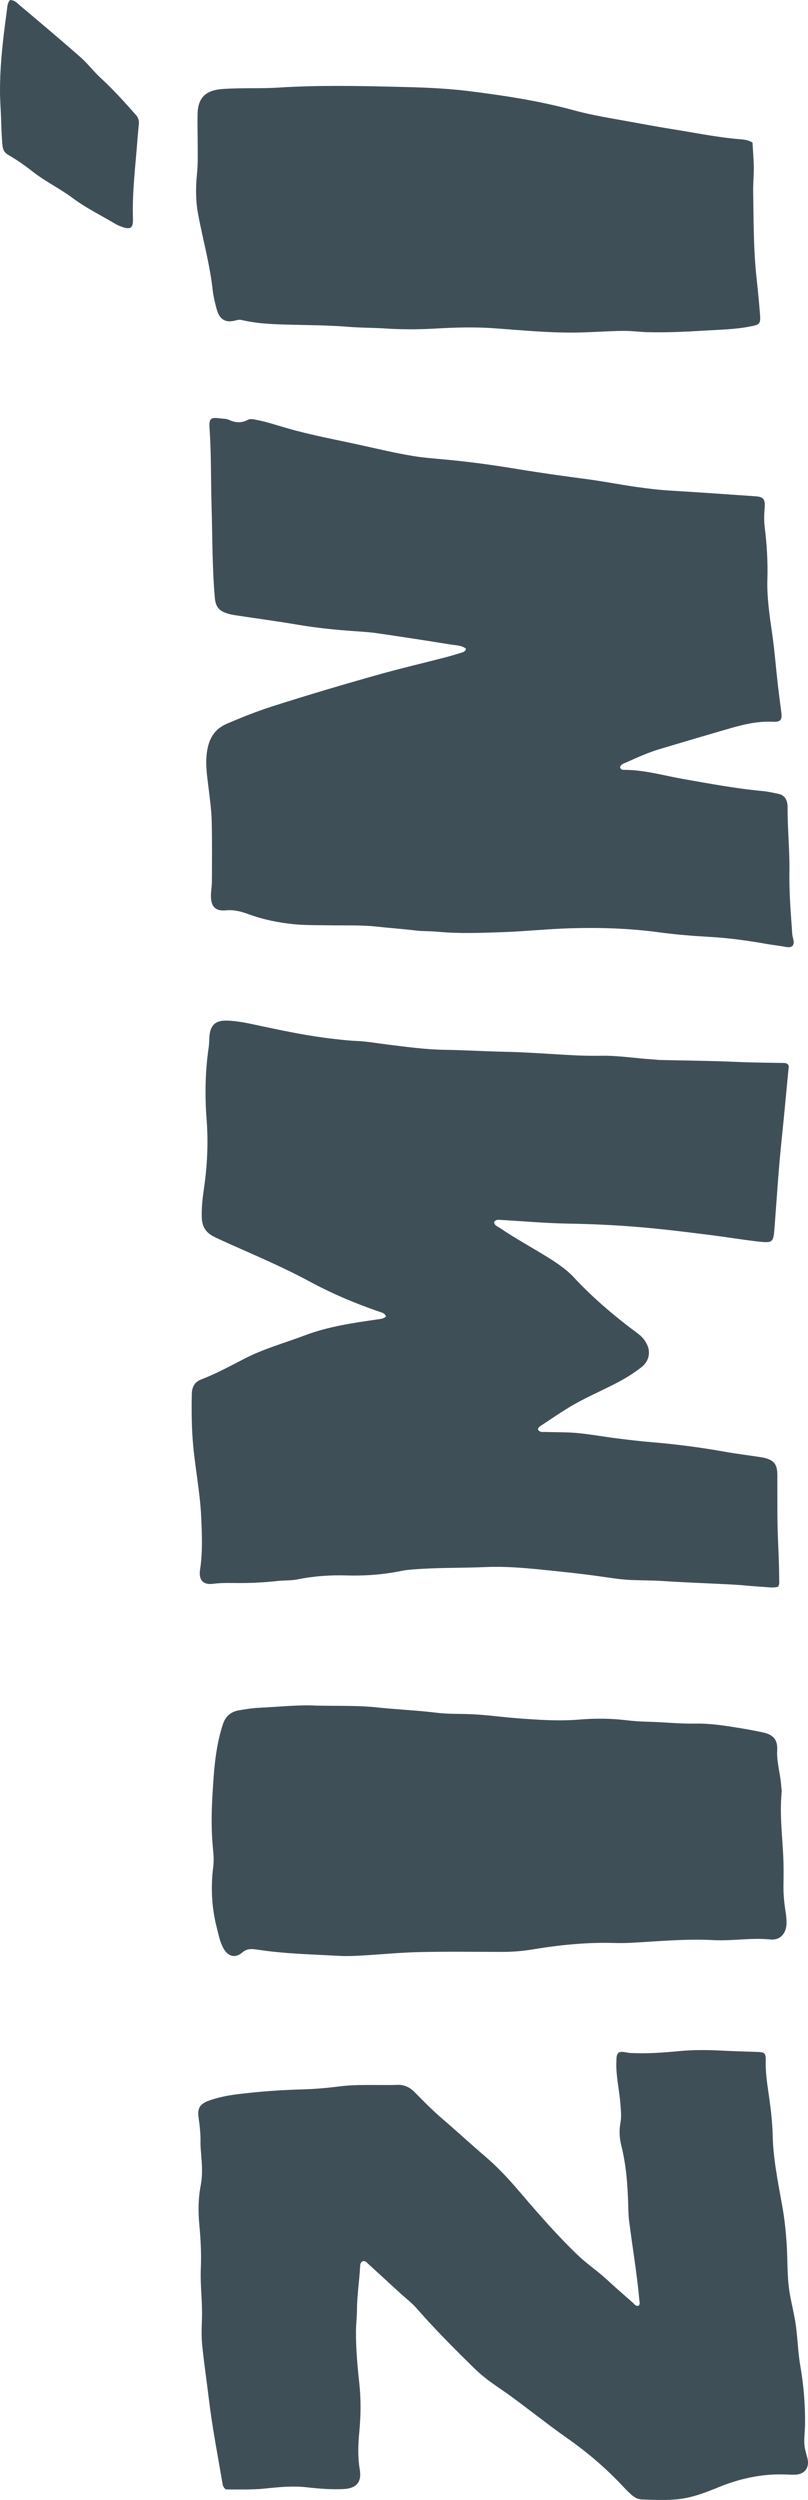
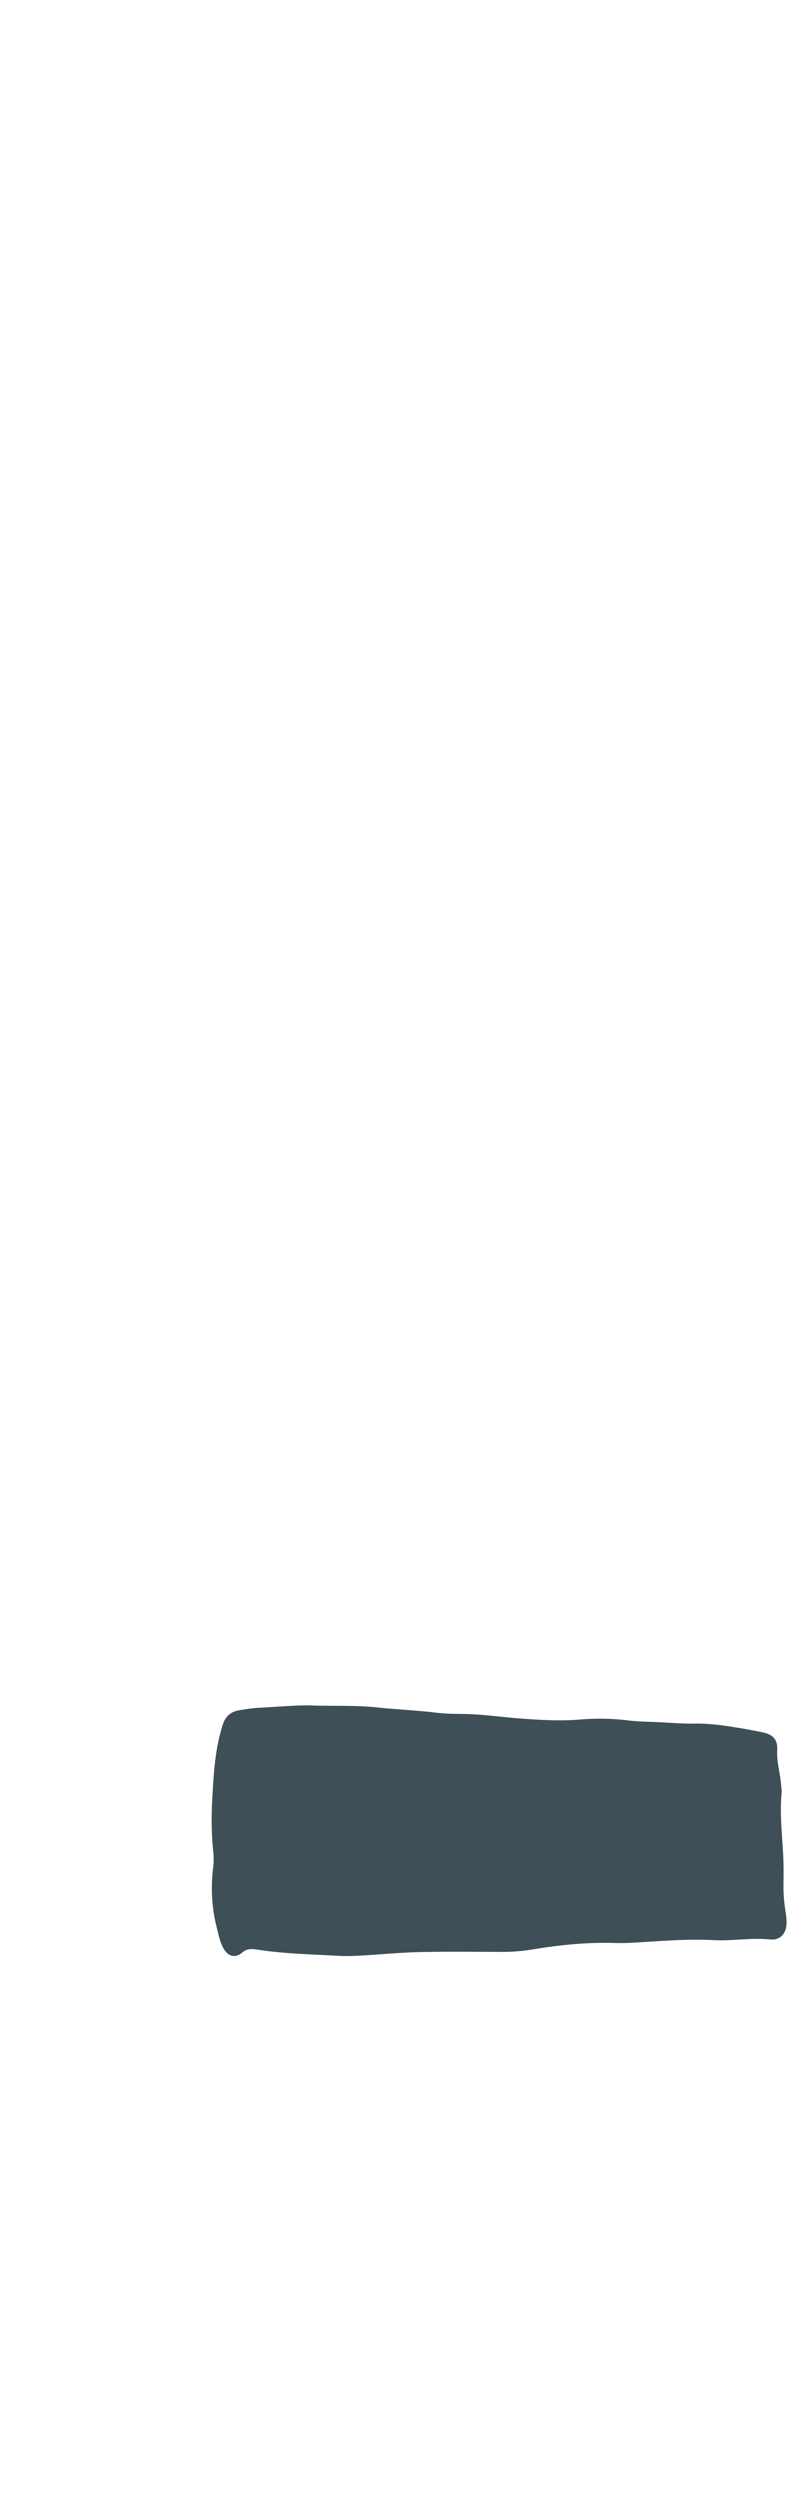
<svg xmlns="http://www.w3.org/2000/svg" id="Layer_1" data-name="Layer 1" viewBox="0 0 631.14 1952.7">
  <defs>
    <style> .cls-1 { fill: #3f4f58; stroke-width: 0px; } </style>
  </defs>
-   <path class="cls-1" d="M420.16,1116.56c1.61,2.63,4.12,1.85,6.27,1.93,8.56.33,17.12.07,25.7.96,10.24,1.06,20.36,2.9,30.57,4.17,8.7,1.08,17.4,2.12,26.12,2.85,19.19,1.6,38.25,4.07,57.2,7.46,8.99,1.61,18.08,2.72,27.12,4.09,1.88.29,3.78.58,5.58,1.15,5.75,1.81,8,4.75,8.41,10.83.12,1.71.05,3.43.06,5.15.1,15.06-.15,30.13.42,45.17.42,11.04,1.01,22.07,1.02,33.13,0,1.87.44,3.81-.82,5.91-3.87,1.22-8.05.34-12.14.12-7.79-.41-15.56-1.36-23.35-1.78-18.26-.98-36.55-1.55-54.8-2.77-8.19-.55-16.37-.45-24.54-.8-8.34-.36-16.65-1.73-24.94-2.9-15.09-2.14-30.25-3.66-45.4-5.21-14.22-1.45-28.54-2.6-42.79-2-20.19.86-40.42.28-60.56,2.17-4.16.39-8.26,1.41-12.39,2.09-12.07,2-24.24,2.65-36.45,2.3-12.82-.37-25.51.53-38.09,3.09-5.04,1.03-10.25.64-15.37,1.22-11.55,1.3-23.17,1.8-34.81,1.6-5.33-.09-10.64-.04-15.98.64-7.68.98-11.13-3.24-9.94-10.96,2.09-13.63,1.5-27.35.9-41.07-.83-18.67-4.48-37.02-6.24-55.59-1.27-13.48-1.35-27.02-1.12-40.55.09-5.19,2.01-9.4,7.09-11.36,11.78-4.54,22.86-10.54,34.02-16.32,15-7.77,31.22-12.18,46.89-18.12,18.56-7.04,37.93-9.82,57.36-12.62,2.22-.32,4.48-.46,6.34-2.23-1-2.77-3.42-3.11-5.47-3.82-18.61-6.41-36.7-14.04-54-23.4-22.83-12.35-46.82-22.19-70.39-32.94-1.73-.79-3.46-1.6-5.15-2.49-5.72-3.02-8.58-7.66-8.86-14.24-.34-7.87.61-15.6,1.72-23.33,2.55-17.78,3.43-35.53,2.04-53.52-1.45-18.79-1.14-37.67,1.61-56.41.39-2.63.4-5.31.55-7.98.52-9.25,4.54-13.25,13.7-12.99,9.18.25,18.11,2.43,27.04,4.33,18.64,3.96,37.29,7.81,56.24,9.95,6.24.71,12.5,1.41,18.77,1.67,7.46.31,14.76,1.68,22.13,2.58,15.12,1.86,30.2,4.03,45.46,4.27,16.01.25,32,1.24,48.01,1.57,18.27.37,36.52,1.91,54.78,2.79,6.85.33,13.73.37,20.59.29,13.38-.17,26.57,2.11,39.88,2.87,1.71.1,3.41.39,5.12.43,20.58.5,41.18.64,61.75,1.58,11.24.51,22.48.52,33.71.76,1.68.04,3.48-.22,4.81,1.25,1,1.42.41,2.92.27,4.42-1.71,17.62-3.27,35.26-5.13,52.86-2.47,23.48-3.91,47.04-5.73,70.56-.85,11.01-1.34,11.66-12.44,10.43-12.11-1.35-24.14-3.39-36.23-4.92-14.92-1.89-29.85-3.78-44.81-5.28-22.57-2.25-45.19-3.49-67.89-3.84-17.31-.27-34.6-1.89-51.9-2.84-2-.11-4.27-.68-5.71,1.64.2,2.81,2.79,3.42,4.55,4.63,11.97,8.17,24.74,15.06,37.05,22.7,7.46,4.63,14.78,9.55,20.79,15.99,15.26,16.38,32.28,30.7,50.21,44.02,2.5,1.85,4.51,4.11,6.05,6.78,4.01,6.94,2.65,14.38-3.68,19.32-6.47,5.06-13.48,9.29-20.81,13.03-11.89,6.06-24.19,11.34-35.62,18.26-7.49,4.54-14.71,9.55-22.04,14.35-.95.62-1.96,1.21-2.31,2.92Z" />
-   <path class="cls-1" d="M364.01,506.77c-3.4-2.81-7.79-2.64-11.77-3.29-19.17-3.12-38.38-6.06-57.6-8.86-6.02-.88-12.12-1.22-18.2-1.65-14.64-1.02-29.2-2.51-43.69-4.97-16.52-2.81-33.14-5.01-49.71-7.55-2.25-.34-4.48-.93-6.63-1.67-5.56-1.9-8.04-5.31-8.6-11.75-2.08-23.58-1.84-47.19-2.53-70.79-.37-12.76-.4-25.52-.63-38.28-.14-7.81-.49-15.61-.98-23.41-.48-7.81.73-8.75,8.36-7.75,2.26.3,4.62.17,6.74,1.13,4.92,2.23,9.76,2.74,14.74.03,1.89-1.03,4.05-.51,6.16-.13,8.65,1.58,16.95,4.48,25.37,6.87,18.55,5.27,37.48,8.75,56.27,12.88,13.95,3.06,27.84,6.43,41.97,8.71,8.11,1.3,16.28,1.89,24.42,2.64,18.98,1.74,37.83,4.37,56.63,7.47,17.85,2.94,35.77,5.45,53.71,7.81,12.84,1.69,25.56,4.19,38.38,6.05,9.23,1.34,18.5,2.43,27.83,2.99,22.05,1.34,44.09,2.85,66.13,4.42,6.17.44,7.4,2.57,6.91,8.91-.39,4.92-.61,9.96,0,14.84,1.69,13.65,2.54,27.32,2.13,41.05-.42,13.99,1.6,27.7,3.6,41.48,1.92,13.17,2.95,26.48,4.44,39.71.83,7.37,1.78,14.73,2.76,22.08.88,6.63-.2,8.32-6.62,8.02-11.25-.52-22,1.89-32.64,4.95-18.5,5.31-36.94,10.83-55.38,16.31-8.97,2.67-17.5,6.49-26.01,10.34-1.97.89-4.4,1.42-5.22,3.74.34,1.99,1.74,2.24,3.06,2.24,15.8-.05,30.88,4.44,46.25,7.14,20.64,3.62,41.23,7.5,62.12,9.43,4.15.38,8.27,1.33,12.36,2.2,4.27.91,6.39,3.86,6.92,8.07.1.75.16,1.52.15,2.28-.14,16.77,1.69,33.48,1.41,50.26-.27,16.39,1.09,32.72,2.24,49.06.21,2.95,2.1,5.86.41,8.84-1.66,1.57-3.64,1.36-5.48,1.02-5.06-.93-10.17-1.47-15.24-2.37-14.81-2.63-29.7-4.65-44.76-5.5-13.11-.74-26.25-1.79-39.26-3.56-23.13-3.15-46.35-3.82-69.6-3.11-17.31.53-34.58,2.39-51.89,2.99-16.94.58-33.93,1.31-50.87-.28-6.08-.57-12.18-.32-18.26-1.07-9.82-1.22-19.71-1.86-29.55-2.95-12.74-1.4-25.52-.79-38.29-1.04-8.95-.18-17.89.04-26.84-.87-12.02-1.23-23.71-3.64-35.05-7.79-5.73-2.1-11.39-3.63-17.78-3.01-7.78.74-11.45-2.63-11.64-10.51-.1-3.97.73-7.96.75-11.95.07-15.44.2-30.89-.12-46.32-.18-8.94-1.39-17.83-2.48-26.72-1.26-10.37-2.96-20.7-.72-31.23,1.93-9.07,6.38-15.36,15.22-19.13,11.41-4.87,22.87-9.49,34.68-13.28,27.6-8.85,55.38-17.08,83.27-24.93,17.24-4.86,34.7-8.93,52.05-13.42,4.24-1.1,8.43-2.38,12.61-3.67,1.57-.49,3.39-.8,4-3.14Z" />
-   <path class="cls-1" d="M283.76,1766.07c-2.1.83-2.36,2.33-2.44,3.89-.56,11.41-2.41,22.72-2.48,34.18-.03,5.71-.77,11.41-.79,17.11-.05,13.53,1.16,26.98,2.62,40.43,1.36,12.52,1.19,25.13.01,37.68-.93,9.9-1.35,19.74.35,29.6,1.67,9.71-2.59,14.75-12.66,15.25-9.75.49-19.48-.35-29.1-1.42-10.76-1.19-21.32-.12-31.9.98-10.47,1.08-20.9.73-30.88.72-2.49-1.67-2.56-3.85-2.91-5.89-3.64-21.39-7.79-42.71-10.38-64.27-1.68-13.98-3.76-27.91-5.2-41.91-.68-6.61-.59-13.34-.29-20,.61-13.55-1.42-27.04-.85-40.55.49-11.45-.1-22.79-1.17-34.18-.96-10.24-.87-20.59,1.11-30.77,1.36-7.02,1.1-14.07.56-21.08-.34-4.37-.83-8.73-.75-13.1.12-6.32-.63-12.55-1.52-18.77-1.01-7.08,1.04-10.62,7.88-13.09,7.57-2.74,15.45-4.24,23.4-5.2,16.46-1.99,32.97-3.21,49.56-3.65,9.88-.26,19.79-1.13,29.59-2.39,9.52-1.22,19.02-1.05,28.55-1.07,5.34-.01,10.69.17,16.02-.08,5.57-.26,9.95,1.78,13.77,5.68,7.07,7.21,14.16,14.39,21.85,20.98,11.42,9.79,22.49,20,33.91,29.79,9.45,8.1,17.81,17.18,25.87,26.6,14.86,17.38,29.81,34.69,46.39,50.48,7.04,6.7,15.22,12.07,22.33,18.72,6.54,6.11,13.36,11.92,20.06,17.86,1.24,1.1,2.13,2.78,4.34,2.5,1.65-1.26.91-3.02.77-4.64-1.85-20.68-5.38-41.15-7.99-61.74-.51-3.99-.57-7.98-.67-11.98-.42-15.83-1.58-31.56-5.44-47-1.44-5.77-1.75-11.6-.65-17.56.94-5.07.3-10.24-.09-15.38-.84-11-3.64-21.82-3.05-32.94.12-2.26-.24-4.63,1.76-6.6,2.86-1.34,5.85.15,8.82.31,13,.69,25.93-.25,38.82-1.48,10.88-1.03,21.74-.94,32.56-.37,9.14.48,18.28.73,27.43,1.01,6.58.2,7.38.75,7.23,7.27-.22,9.78,1.43,19.33,2.78,28.95,1.35,9.6,2.44,19.3,2.66,28.98.44,19.17,4.42,37.78,7.71,56.52,1.65,9.37,2.59,18.83,3.23,28.35.84,12.54.2,25.17,2.23,37.62,1.22,7.51,3.13,14.92,4.39,22.42,1.96,11.64,1.99,23.5,4.03,35.16,2.66,15.21,3.89,30.6,3.69,46.06-.09,6.64-1.42,13.29.22,19.91.55,2.22,1.23,4.4,1.74,6.62,1.6,6.94-2.37,12.13-9.53,12.37-2.85.1-5.72-.08-8.58-.17-17.62-.52-34.43,3.12-50.7,9.7-9.9,4-19.83,8.01-30.51,9.41-10.05,1.32-20.18.74-30.27.43-3.31-.1-6.15-1.93-8.57-4.2-1.67-1.56-3.34-3.14-4.89-4.81-13.39-14.46-28.21-27.29-44.33-38.6-15.29-10.73-29.84-22.45-44.94-33.43-7.09-5.15-14.52-9.8-21.3-15.4-4.43-3.65-8.44-7.71-12.51-11.72-13.57-13.39-26.88-27.02-39.46-41.36-3.62-4.13-8.1-7.5-12.18-11.23-8.29-7.59-16.56-15.2-24.86-22.78-1.24-1.13-2.27-2.65-4.4-2.71Z" />
  <path class="cls-1" d="M247.17,1332.26c18.9.32,33.22-.14,47.46,1.4,15.52,1.68,31.13,2.26,46.64,4.18,8.87,1.1,17.88.73,26.83,1.12,12.01.52,23.89,2.24,35.85,3.16,16.34,1.26,32.6,2.37,49.05,1,11.92-.99,23.98-.9,35.97.52,5.48.65,11.01,1.07,16.52,1.19,12.58.27,25.1,1.7,37.7,1.47,11.87-.22,23.55,1.67,35.21,3.58,5.83.95,11.63,2.07,17.41,3.28,8.17,1.71,11.72,5.68,11.27,13.92-.53,9.68,2.63,18.82,3.17,28.31.09,1.52.47,3.06.32,4.55-1.62,16.59.4,33.07,1.22,49.59.39,7.8.31,15.63.19,23.44-.11,7.27.7,14.43,1.85,21.59.39,2.43.54,4.93.54,7.4.01,7.99-4.75,13.78-12.61,12.97-14.92-1.53-29.68,1.3-44.53.5-21.16-1.14-42.23.88-63.32,2.04-4.57.25-9.15.33-13.72.2-21.61-.65-42.99,1.5-64.27,5.04-7.89,1.31-15.87,1.94-23.9,1.92-21.55-.05-43.1-.34-64.64.15-15.22.35-30.4,1.88-45.61,2.74-5.51.31-11.07.52-16.57.22-17.3-.94-34.63-1.44-51.88-3.28-4.73-.5-9.45-1.19-14.16-1.84-3.71-.52-6.89-.14-10.03,2.57-5.17,4.46-10.76,3.16-14.3-2.84-3.05-5.17-4.07-11.08-5.53-16.77-3.96-15.48-4.75-31.17-2.79-47.05.51-4.13.47-8.41.03-12.56-1.51-14.27-1.47-28.59-.64-42.83.99-16.88,1.94-33.85,6.41-50.32.6-2.2,1.23-4.4,1.99-6.56,2.09-5.94,6.38-9.39,12.52-10.38,5.07-.82,10.17-1.68,15.29-1.93,16.55-.83,33.08-2.52,45.07-1.67Z" />
-   <path class="cls-1" d="M587.78,111.4c.34,5.87.85,11.92,1.01,17.97.18,6.85-.58,13.73-.47,20.54.37,22.64.19,45.32,2.71,67.89,1.01,9.08,1.87,18.17,2.59,27.28.65,8.1-.08,8.46-7.91,9.99-11.66,2.27-23.47,2.42-35.23,3.15-14.83.91-29.68,1.64-44.56,1.25-6.1-.16-12.13-1.03-18.25-1-12.77.06-25.5,1.16-38.27,1.3-21.01.22-41.84-1.77-62.74-3.32-15.39-1.14-30.87-.71-46.3.18-12.96.74-25.9.83-38.83-.02-9.7-.64-19.41-.52-29.12-1.31-16.33-1.34-32.74-1.3-49.11-1.77-11.4-.33-22.85-.82-34.04-3.47-1.51-.36-2.94-.4-4.48.05-8.44,2.47-13.31-.23-15.59-8.85-1.26-4.78-2.5-9.63-3.04-14.53-2.17-19.94-7.58-39.24-11.31-58.87-2-10.54-2.09-21.17-.98-31.86.88-8.53.54-17.13.53-25.71,0-7.05-.22-14.1-.08-21.15.25-12.94,6.53-18.69,19.47-19.62,14.67-1.05,29.36-.2,44-1.12,30.1-1.9,60.22-1.34,90.32-.64,19.2.45,38.48.97,57.59,3.34,27.8,3.45,55.45,7.64,82.56,15.05,14.69,4.01,29.79,6.34,44.79,9.09,10.86,1.99,21.72,3.99,32.62,5.72,17.29,2.75,34.46,6.3,51.94,7.76,3.35.28,6.84.48,10.22,2.68Z" />
-   <path class="cls-1" d="M7.94,0c3.84.19,5.99,2.9,8.36,4.89,15.59,13.11,31.17,26.23,46.46,39.68,5.7,5.01,10.34,11.21,15.92,16.36,9.81,9.05,18.72,18.91,27.52,28.9,1.81,2.05,2.51,4.2,2.29,6.77-.37,4.36-.86,8.71-1.18,13.07-1.5,20.29-4.11,40.51-3.46,60.94.25,7.81-1.87,9.04-9.28,6.36-1.6-.58-3.18-1.32-4.64-2.19-11.1-6.62-22.73-12.27-33.16-20.08-9.9-7.41-21.22-12.8-30.98-20.45-6.16-4.83-12.49-9.36-19.3-13.22-2.89-1.63-4.21-3.94-4.55-7.35-.7-7.03-.89-14.05-1.1-21.1C.63,85.56.02,78.53,0,71.49c-.05-16.97,1.55-33.83,3.7-50.65.6-4.71,1.22-9.43,1.85-14.14.3-2.24.32-4.58,2.38-6.71Z" />
</svg>